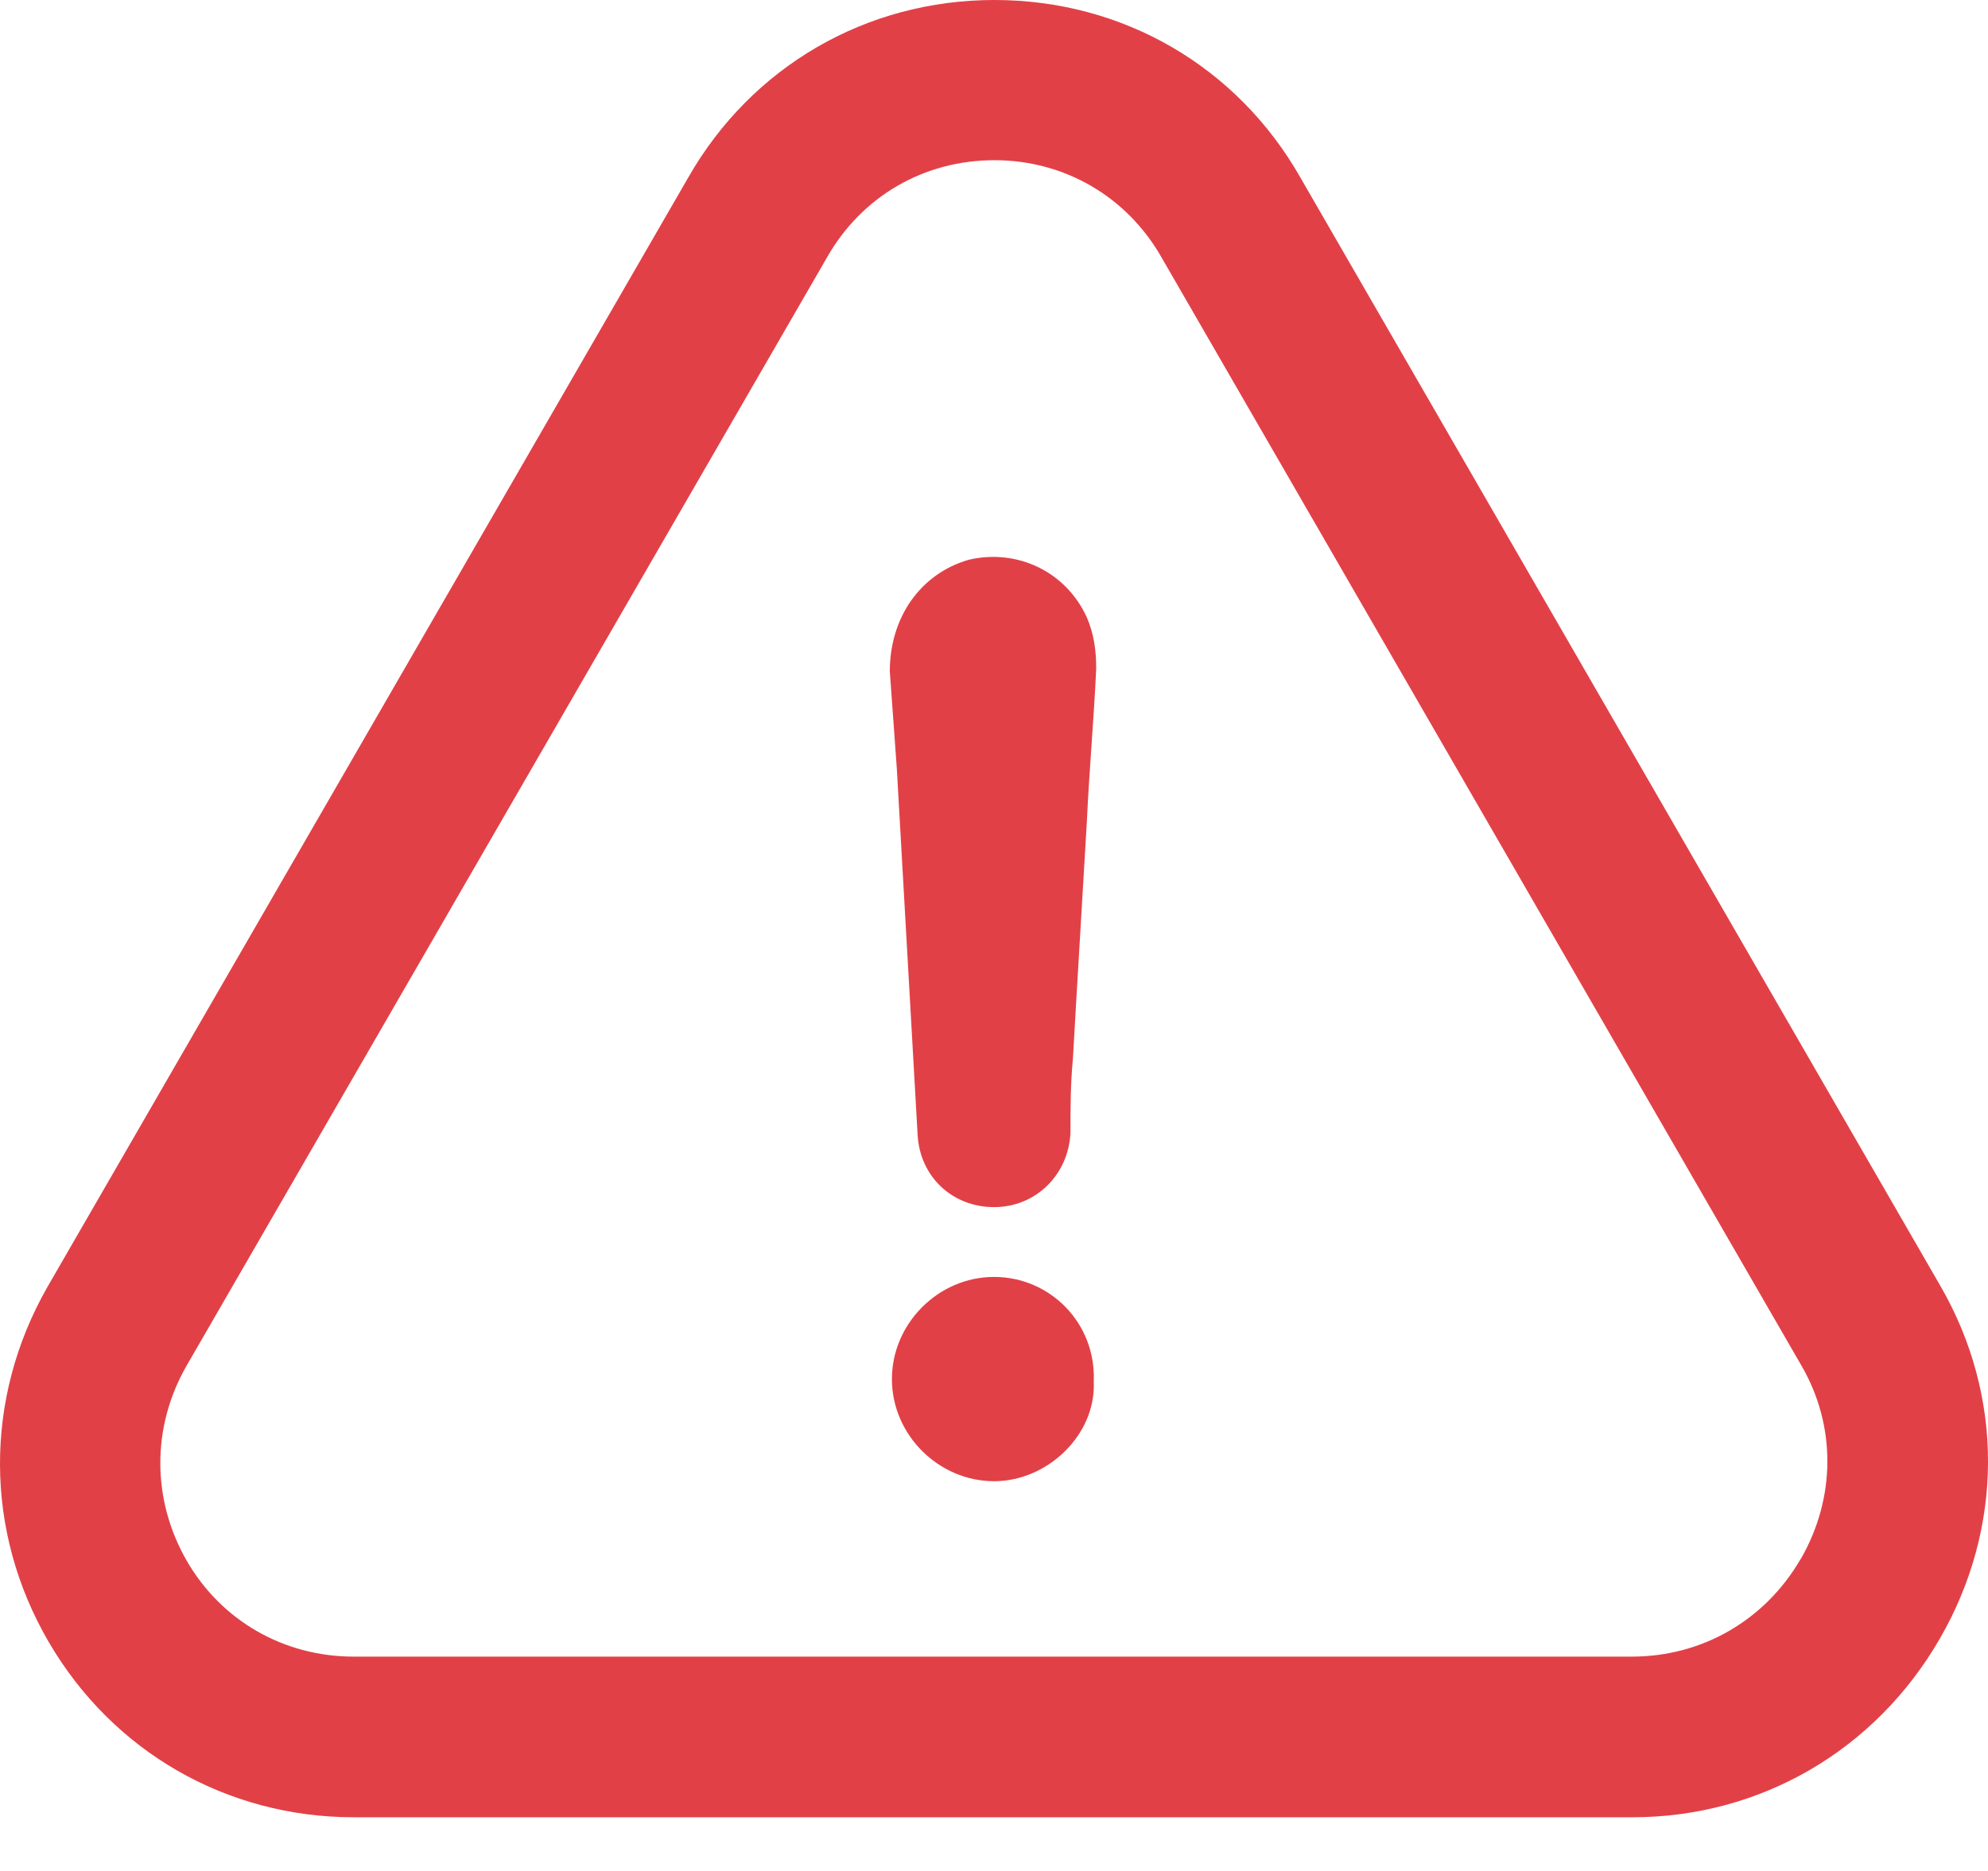
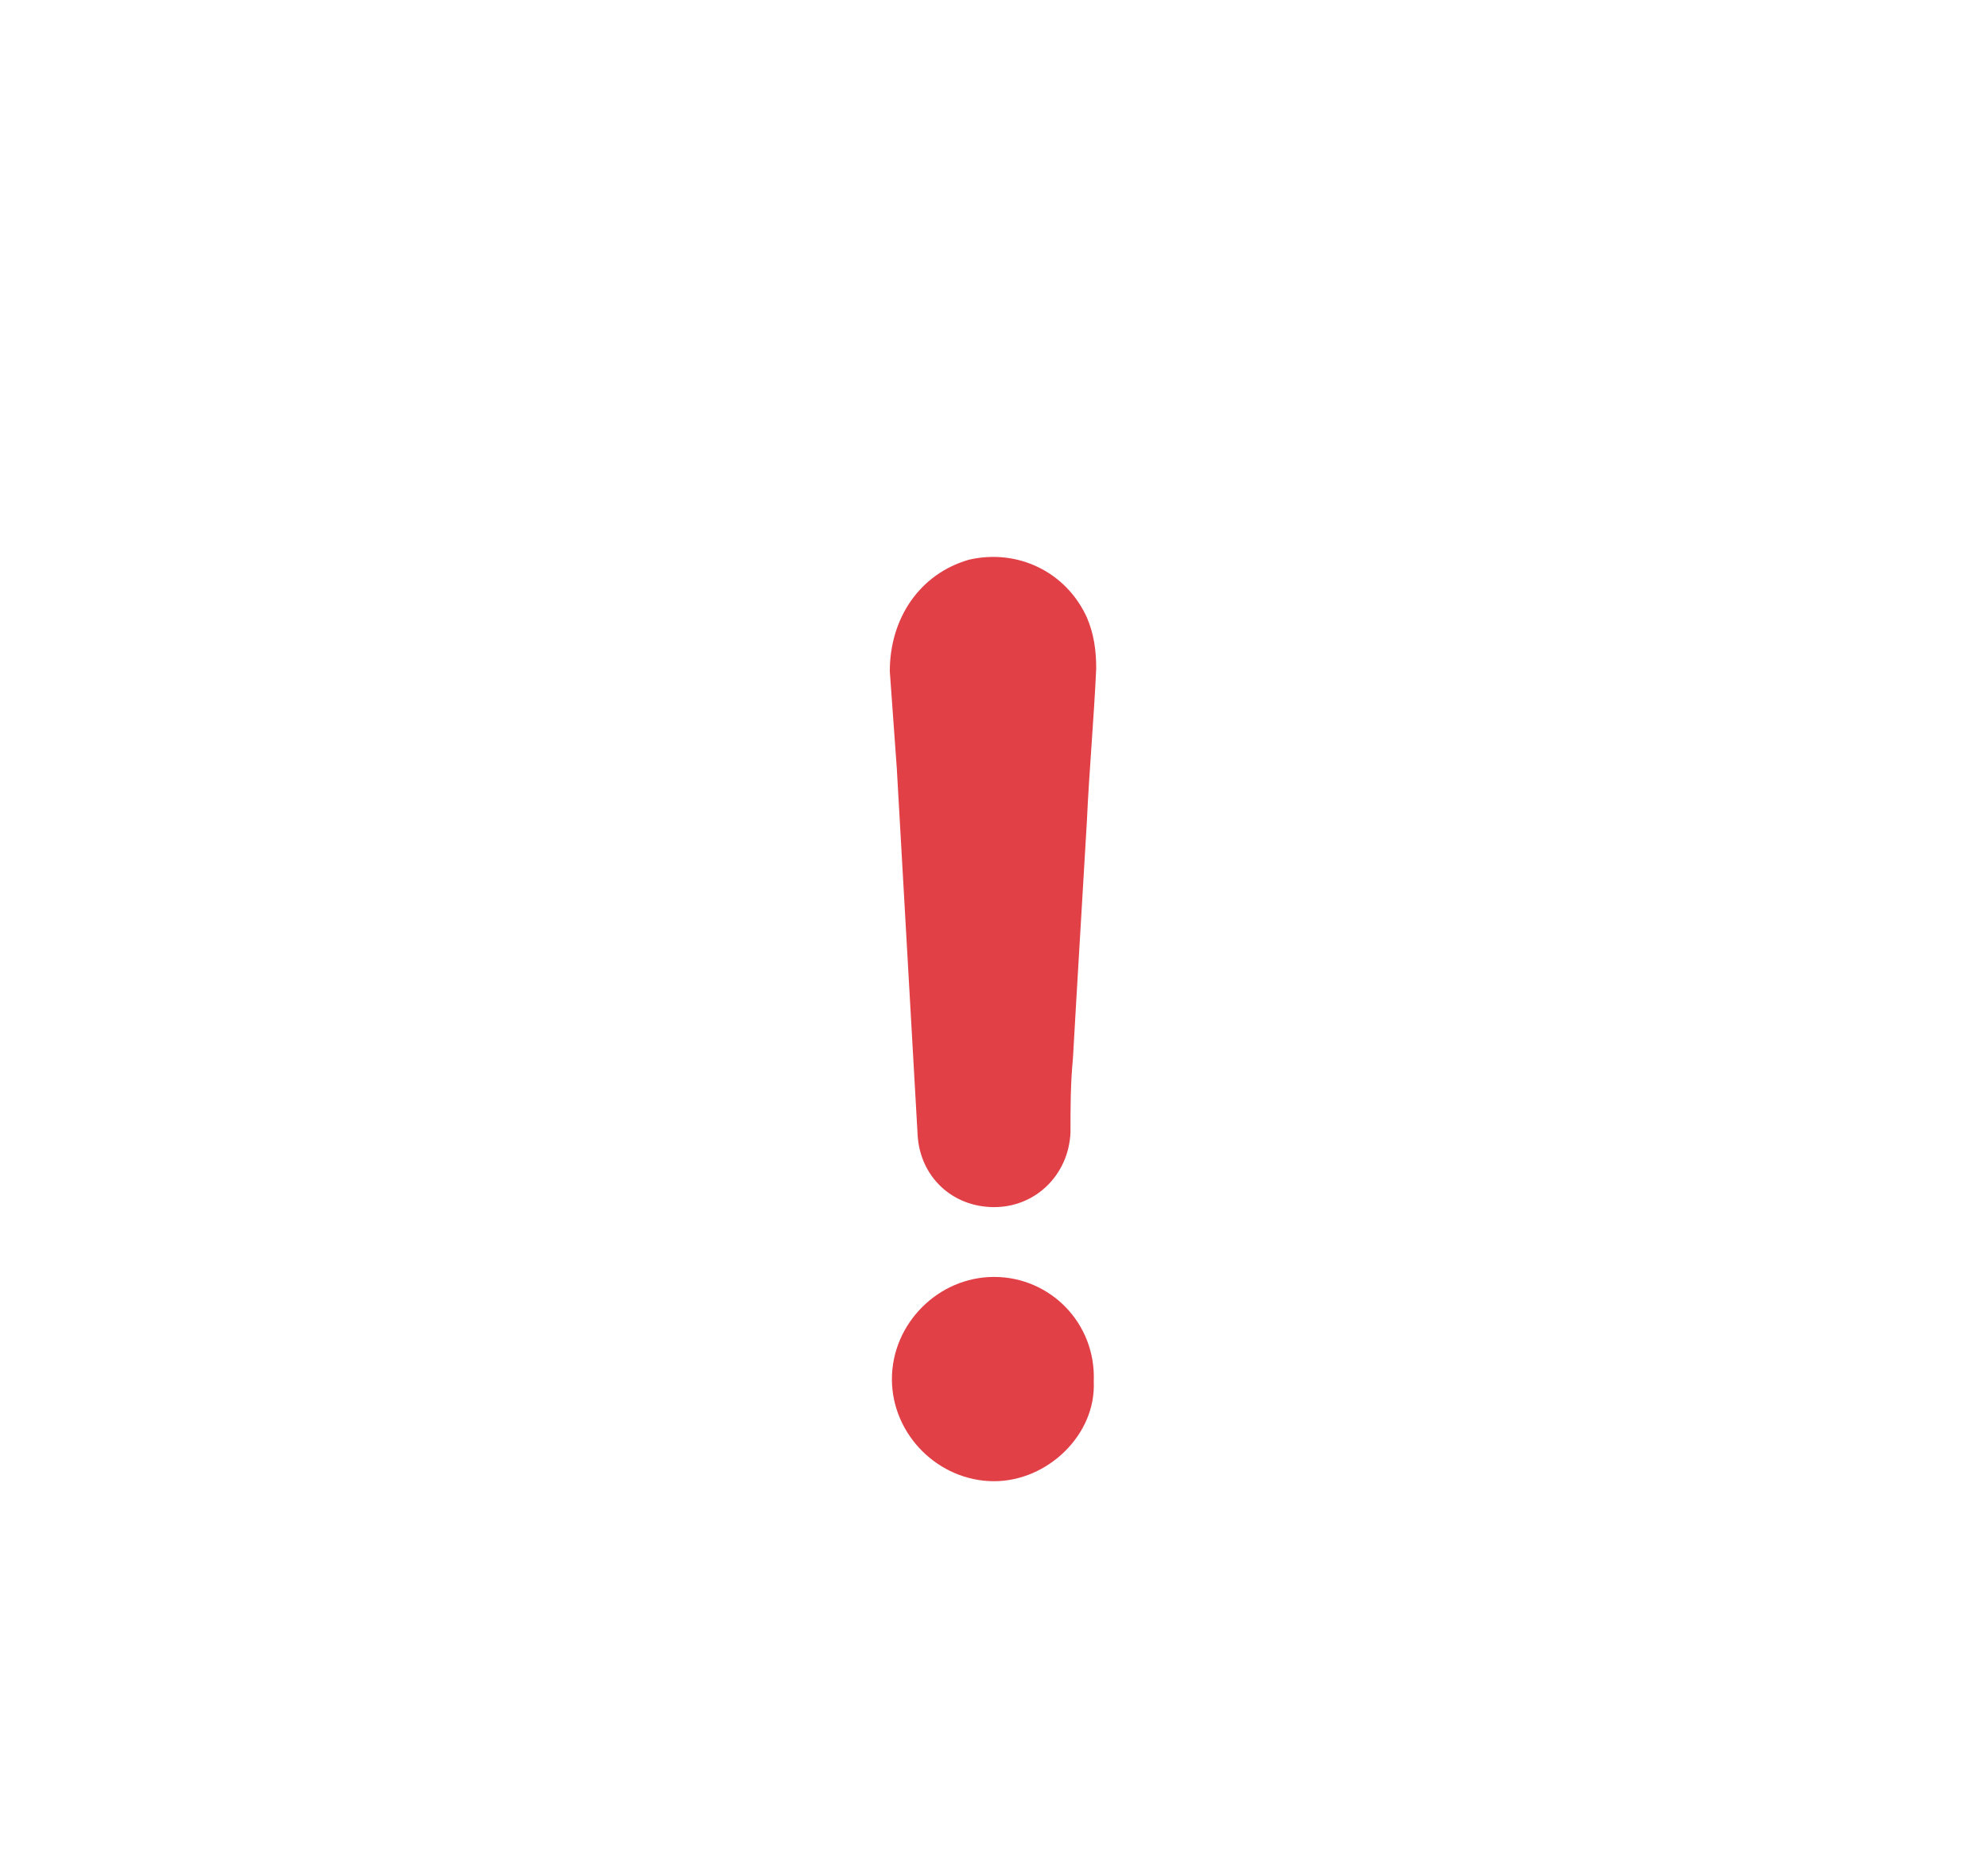
<svg xmlns="http://www.w3.org/2000/svg" width="17" height="16" fill="none" viewBox="0 0 17 16">
  <path fill="#E24047" d="M8.5 10.92c-.475 0-.873.398-.873.874 0 .475.398.873.874.873.457 0 .873-.398.852-.852.021-.5-.374-.895-.852-.895z" />
-   <path fill="#E24047" d="M16.586 14.017c.549-.947.553-2.076.007-3.02L11.121 1.52C10.579.566 9.6 0 8.503 0 7.406 0 6.427.57 5.886 1.517l-5.48 9.488c-.545.954-.541 2.09.01 3.036.546.937 1.52 1.5 2.611 1.5h10.931c1.094 0 2.076-.57 2.628-1.524zm-1.188-.685c-.304.524-.842.835-1.443.835H3.024c-.594 0-1.129-.304-1.426-.818-.3-.52-.304-1.142-.004-1.667l5.48-9.484c.297-.52.828-.828 1.43-.828.597 0 1.132.31 1.429.832l5.476 9.484c.293.51.29 1.125-.01 1.646z" />
  <path fill="#E24047" d="M8.284 4.787c-.416.12-.675.497-.675.954.021.276.039.556.06.832l.178 3.135c.021.356.297.615.654.615.356 0 .636-.276.653-.636 0-.217 0-.416.021-.636.038-.675.08-1.35.119-2.024.02-.436.06-.873.08-1.31 0-.157-.02-.297-.08-.437-.178-.391-.594-.59-1.01-.493z" />
</svg>